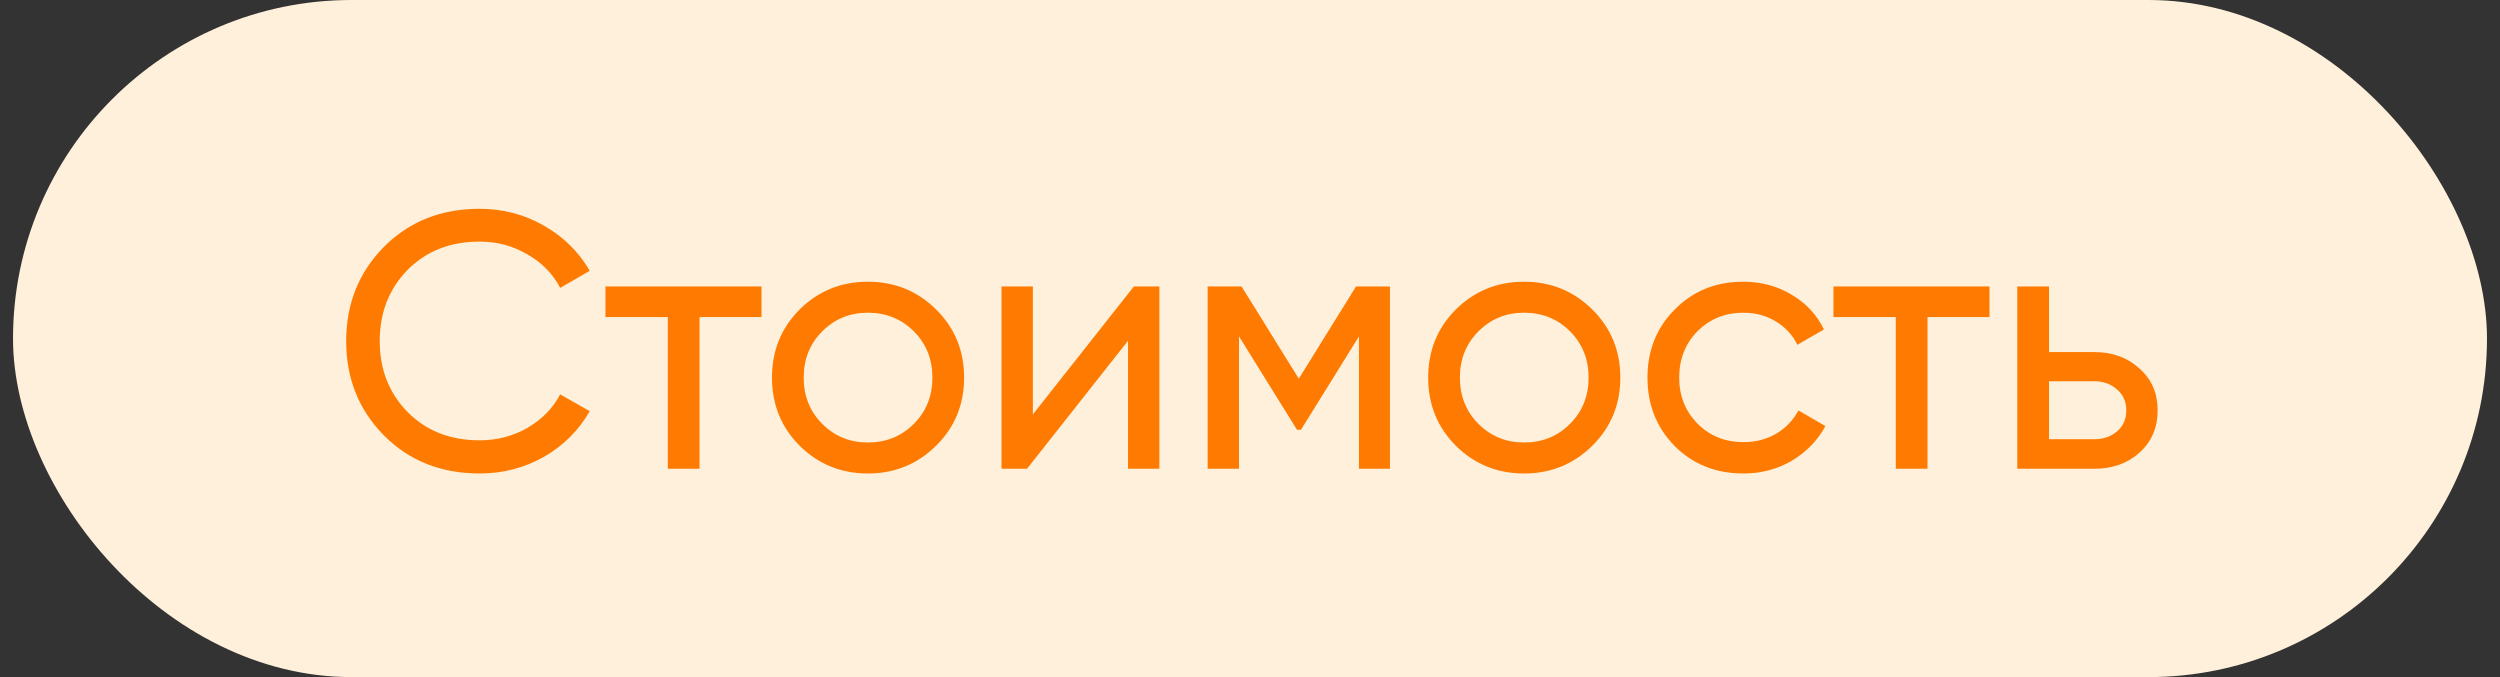
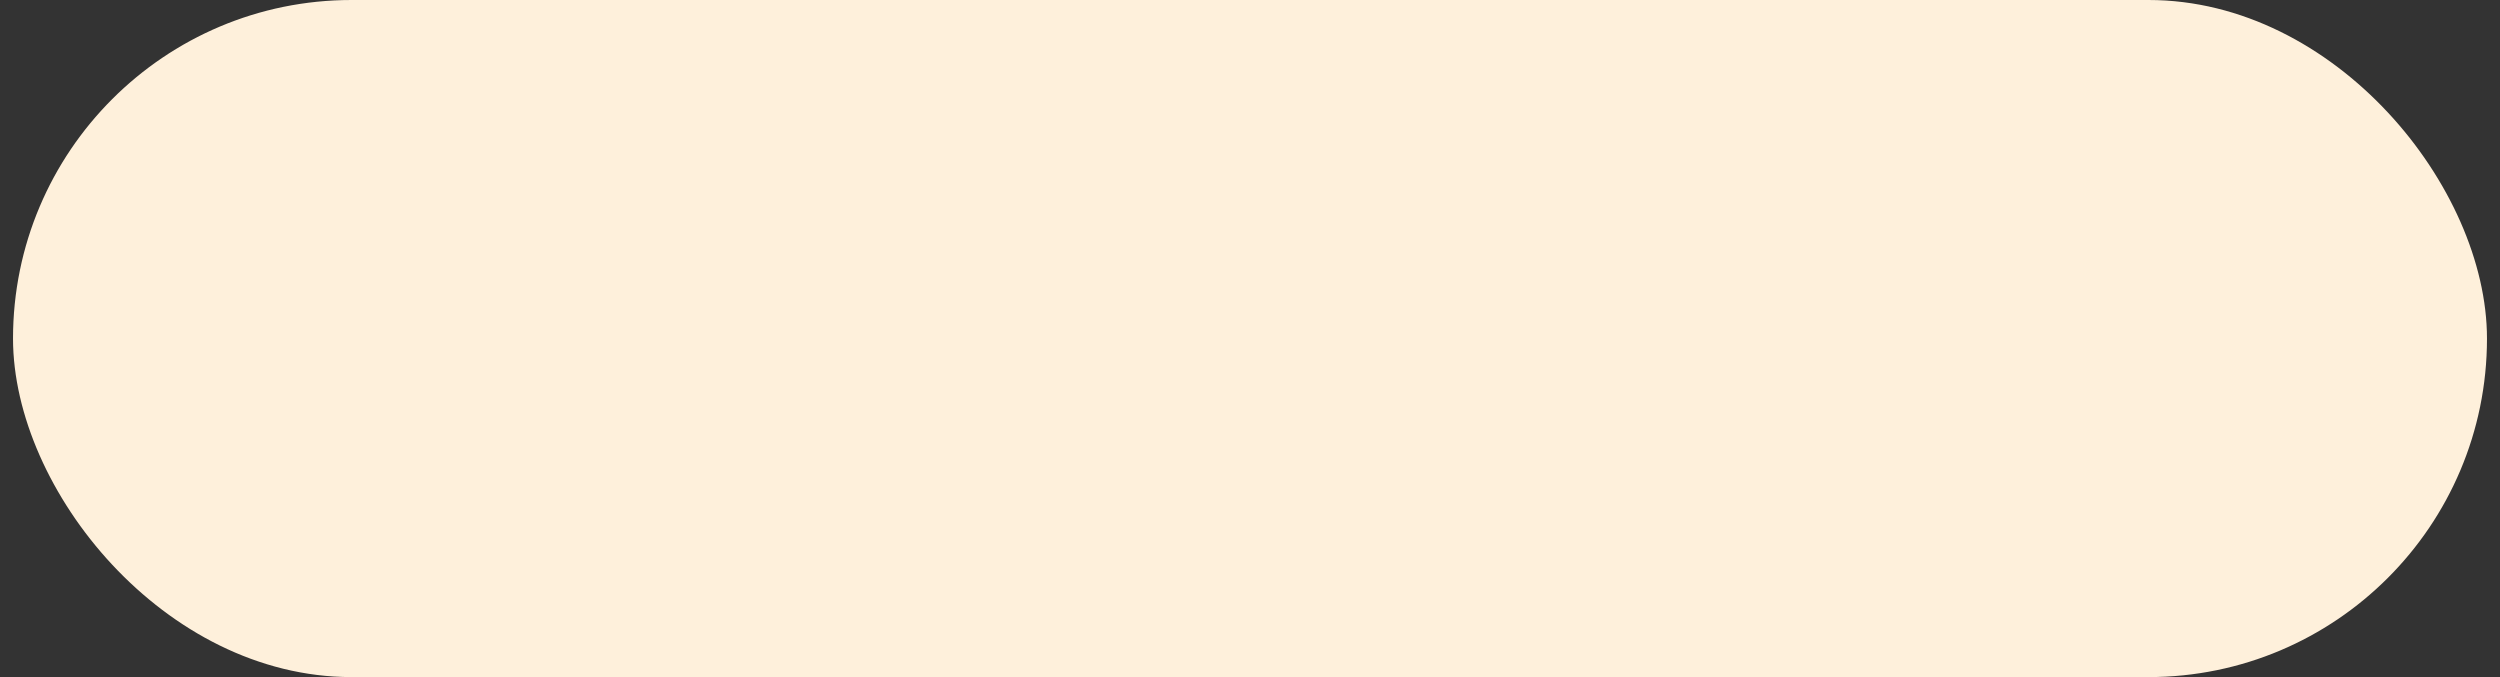
<svg xmlns="http://www.w3.org/2000/svg" width="96" height="26" viewBox="0 0 96 26" fill="none">
  <rect x="0" y="0" width="96" height="26" fill="#333333" stroke="none" />
  <rect x="0.5" width="95" height="26" rx="13" fill="#FEF0DB" />
-   <path d="M18.417 18.182C16.933 18.182 15.705 17.692 14.735 16.712C13.773 15.732 13.293 14.528 13.293 13.1C13.293 11.672 13.773 10.468 14.735 9.488C15.705 8.508 16.933 8.018 18.417 8.018C19.313 8.018 20.134 8.233 20.881 8.662C21.637 9.091 22.225 9.67 22.645 10.398L21.511 11.056C21.231 10.515 20.811 10.085 20.251 9.768C19.7 9.441 19.089 9.278 18.417 9.278C17.287 9.278 16.363 9.642 15.645 10.37C14.935 11.098 14.581 12.008 14.581 13.1C14.581 14.183 14.935 15.088 15.645 15.816C16.363 16.544 17.287 16.908 18.417 16.908C19.089 16.908 19.7 16.749 20.251 16.432C20.811 16.105 21.231 15.676 21.511 15.144L22.645 15.788C22.234 16.516 21.651 17.099 20.895 17.538C20.139 17.967 19.313 18.182 18.417 18.182ZM29.242 11V12.176H26.862V18H25.644V12.176H23.25V11H29.242ZM35.944 17.118C35.226 17.827 34.353 18.182 33.326 18.182C32.3 18.182 31.427 17.827 30.708 17.118C29.999 16.409 29.644 15.536 29.644 14.5C29.644 13.464 29.999 12.591 30.708 11.882C31.427 11.173 32.3 10.818 33.326 10.818C34.353 10.818 35.226 11.173 35.944 11.882C36.663 12.591 37.022 13.464 37.022 14.5C37.022 15.536 36.663 16.409 35.944 17.118ZM33.326 16.992C34.026 16.992 34.614 16.754 35.09 16.278C35.566 15.802 35.804 15.209 35.804 14.5C35.804 13.791 35.566 13.198 35.09 12.722C34.614 12.246 34.026 12.008 33.326 12.008C32.636 12.008 32.052 12.246 31.576 12.722C31.1 13.198 30.862 13.791 30.862 14.5C30.862 15.209 31.1 15.802 31.576 16.278C32.052 16.754 32.636 16.992 33.326 16.992ZM43.54 11H44.52V18H43.316V13.086L39.438 18H38.458V11H39.662V15.914L43.54 11ZM53.374 11V18H52.184V12.918L49.958 16.502H49.804L47.578 12.918V18H46.374V11H47.676L49.874 14.542L52.072 11H53.374ZM61.142 17.118C60.423 17.827 59.55 18.182 58.524 18.182C57.497 18.182 56.624 17.827 55.906 17.118C55.196 16.409 54.842 15.536 54.842 14.5C54.842 13.464 55.196 12.591 55.906 11.882C56.624 11.173 57.497 10.818 58.524 10.818C59.55 10.818 60.423 11.173 61.142 11.882C61.86 12.591 62.22 13.464 62.22 14.5C62.22 15.536 61.86 16.409 61.142 17.118ZM58.524 16.992C59.224 16.992 59.812 16.754 60.288 16.278C60.764 15.802 61.002 15.209 61.002 14.5C61.002 13.791 60.764 13.198 60.288 12.722C59.812 12.246 59.224 12.008 58.524 12.008C57.833 12.008 57.25 12.246 56.774 12.722C56.298 13.198 56.06 13.791 56.06 14.5C56.06 15.209 56.298 15.802 56.774 16.278C57.25 16.754 57.833 16.992 58.524 16.992ZM66.945 18.182C65.891 18.182 65.013 17.832 64.313 17.132C63.613 16.423 63.263 15.545 63.263 14.5C63.263 13.455 63.613 12.582 64.313 11.882C65.013 11.173 65.891 10.818 66.945 10.818C67.636 10.818 68.257 10.986 68.807 11.322C69.358 11.649 69.769 12.092 70.039 12.652L69.017 13.24C68.84 12.867 68.565 12.568 68.191 12.344C67.827 12.12 67.412 12.008 66.945 12.008C66.245 12.008 65.657 12.246 65.181 12.722C64.715 13.198 64.481 13.791 64.481 14.5C64.481 15.2 64.715 15.788 65.181 16.264C65.657 16.74 66.245 16.978 66.945 16.978C67.412 16.978 67.832 16.871 68.205 16.656C68.579 16.432 68.863 16.133 69.059 15.76L70.095 16.362C69.797 16.913 69.367 17.356 68.807 17.692C68.247 18.019 67.627 18.182 66.945 18.182ZM76.397 11V12.176H74.017V18H72.799V12.176H70.405V11H76.397ZM80.418 13.52C81.118 13.52 81.697 13.73 82.154 14.15C82.621 14.561 82.854 15.097 82.854 15.76C82.854 16.423 82.621 16.964 82.154 17.384C81.697 17.795 81.118 18 80.418 18H77.464V11H78.682V13.52H80.418ZM80.418 16.866C80.763 16.866 81.053 16.768 81.286 16.572C81.529 16.367 81.65 16.096 81.65 15.76C81.65 15.424 81.529 15.153 81.286 14.948C81.053 14.743 80.763 14.64 80.418 14.64H78.682V16.866H80.418Z" fill="#FF7A00" />
</svg>